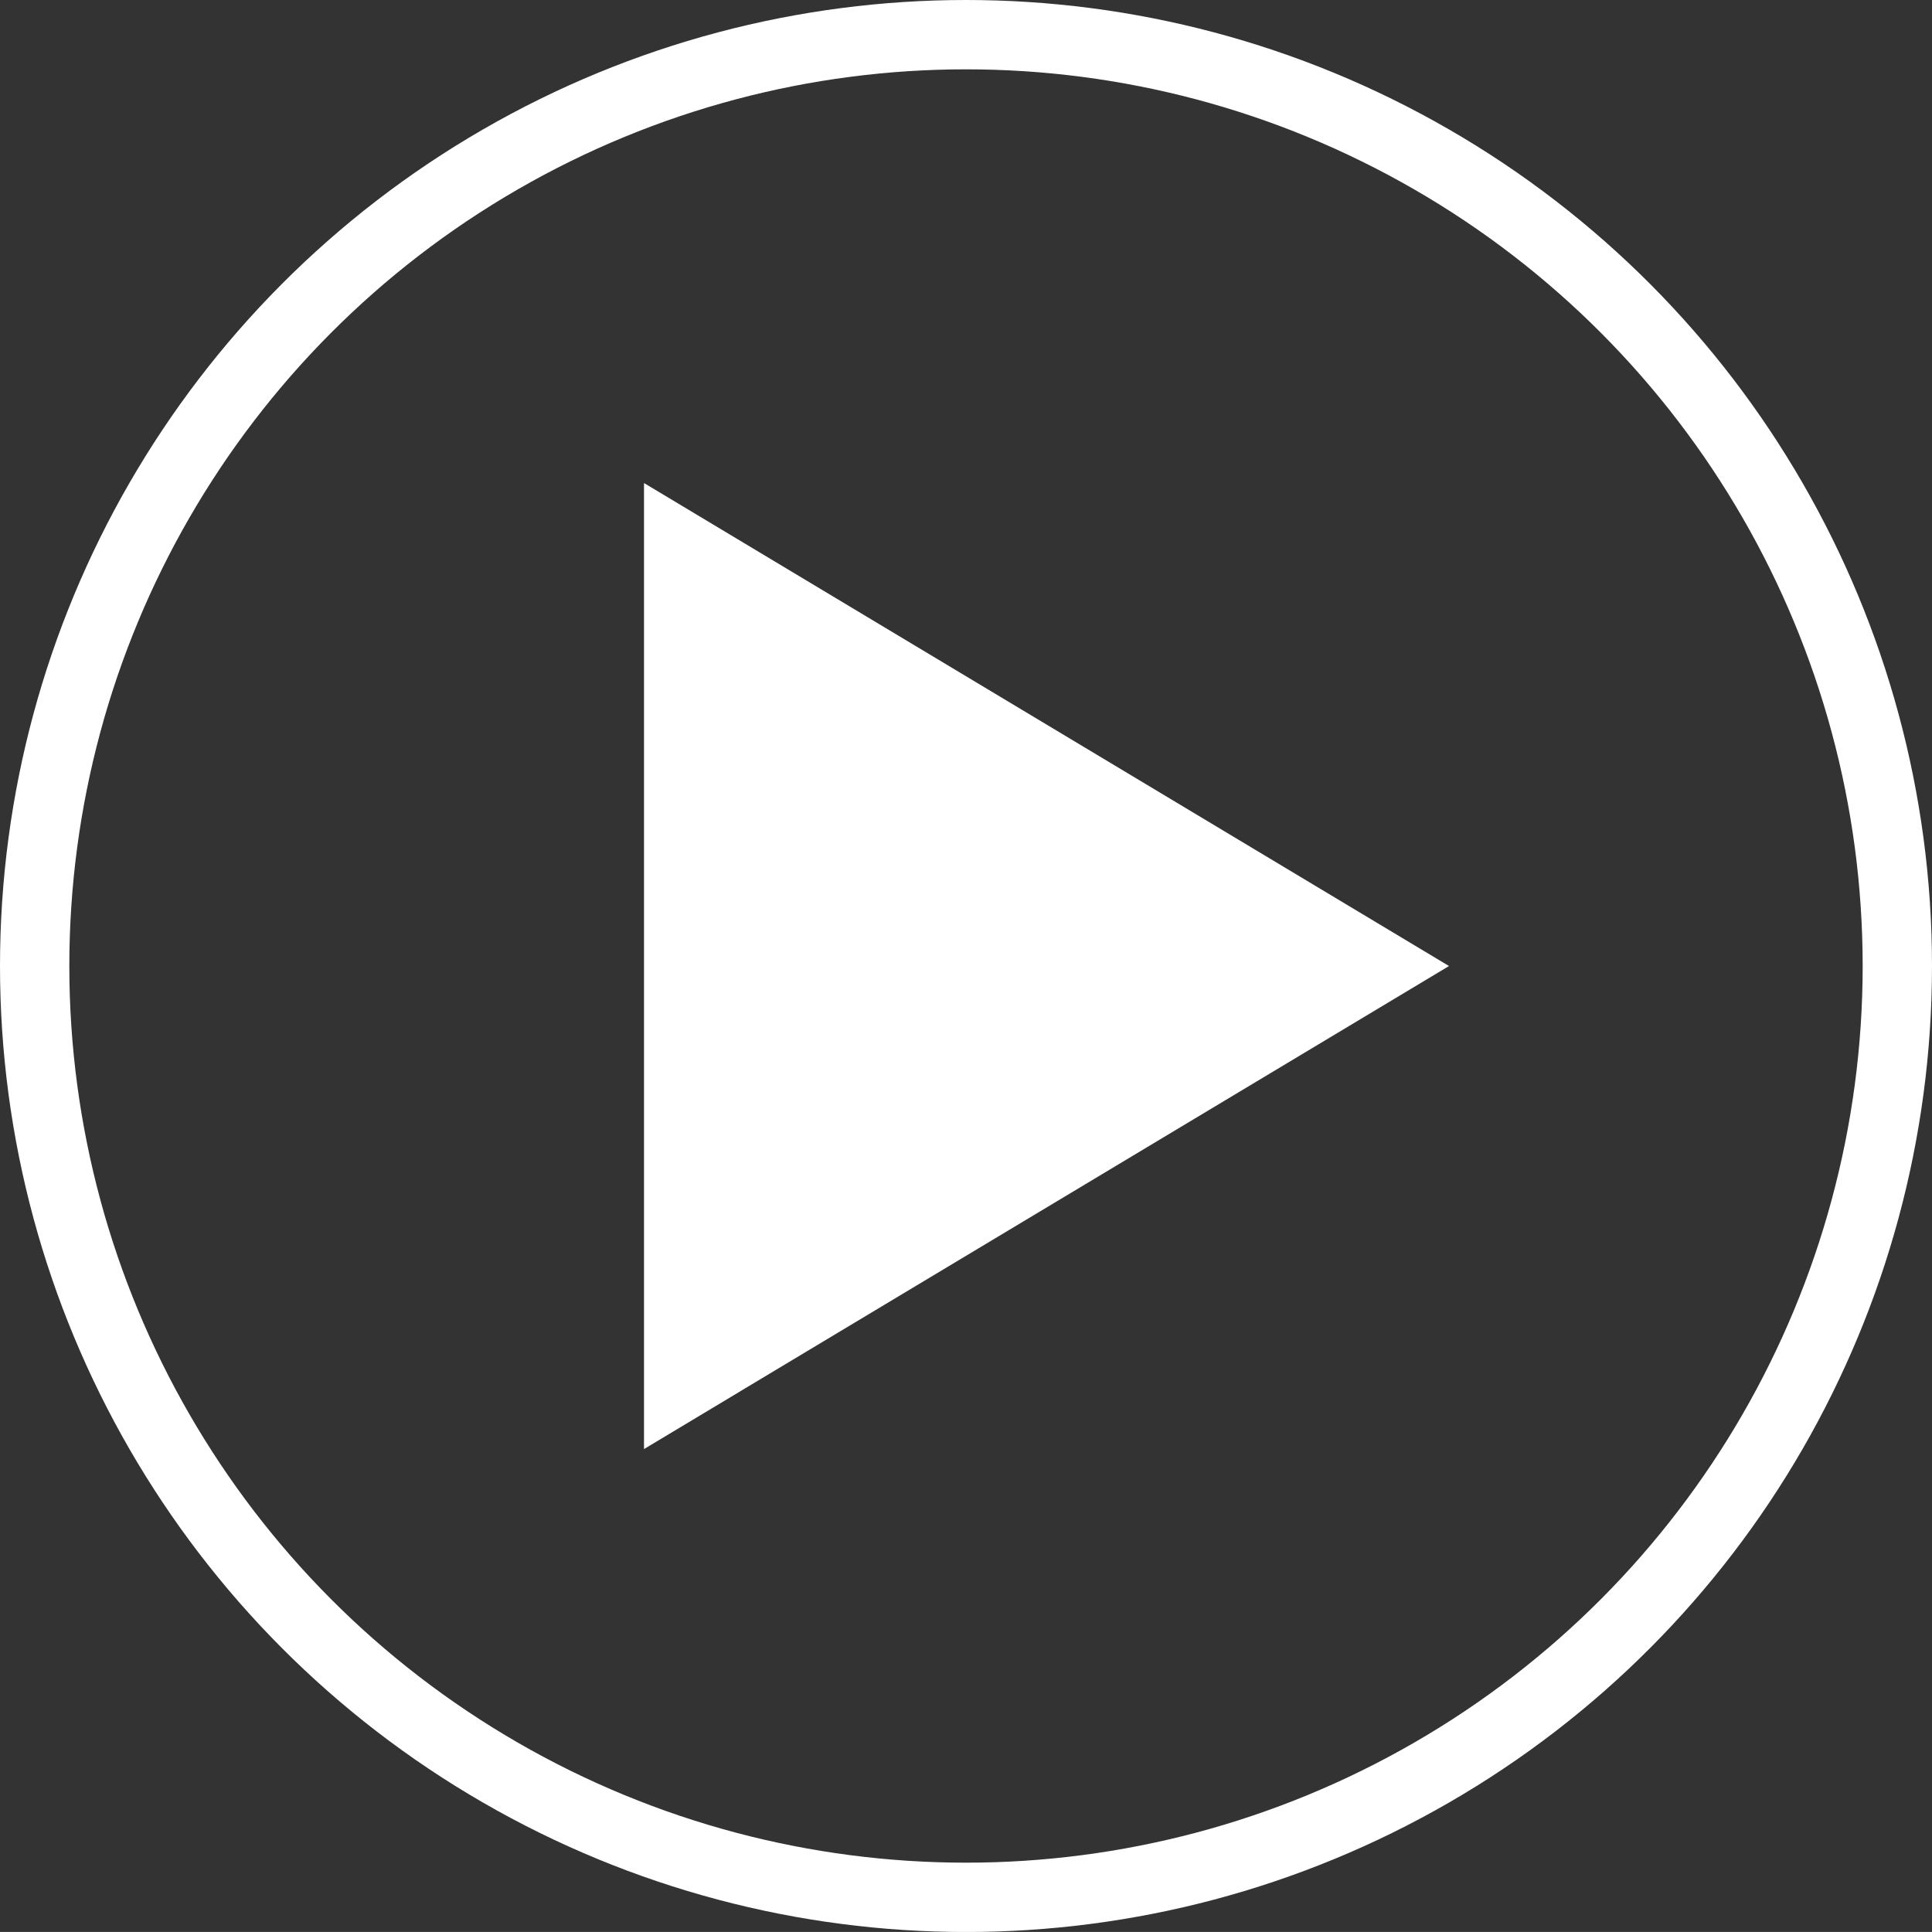
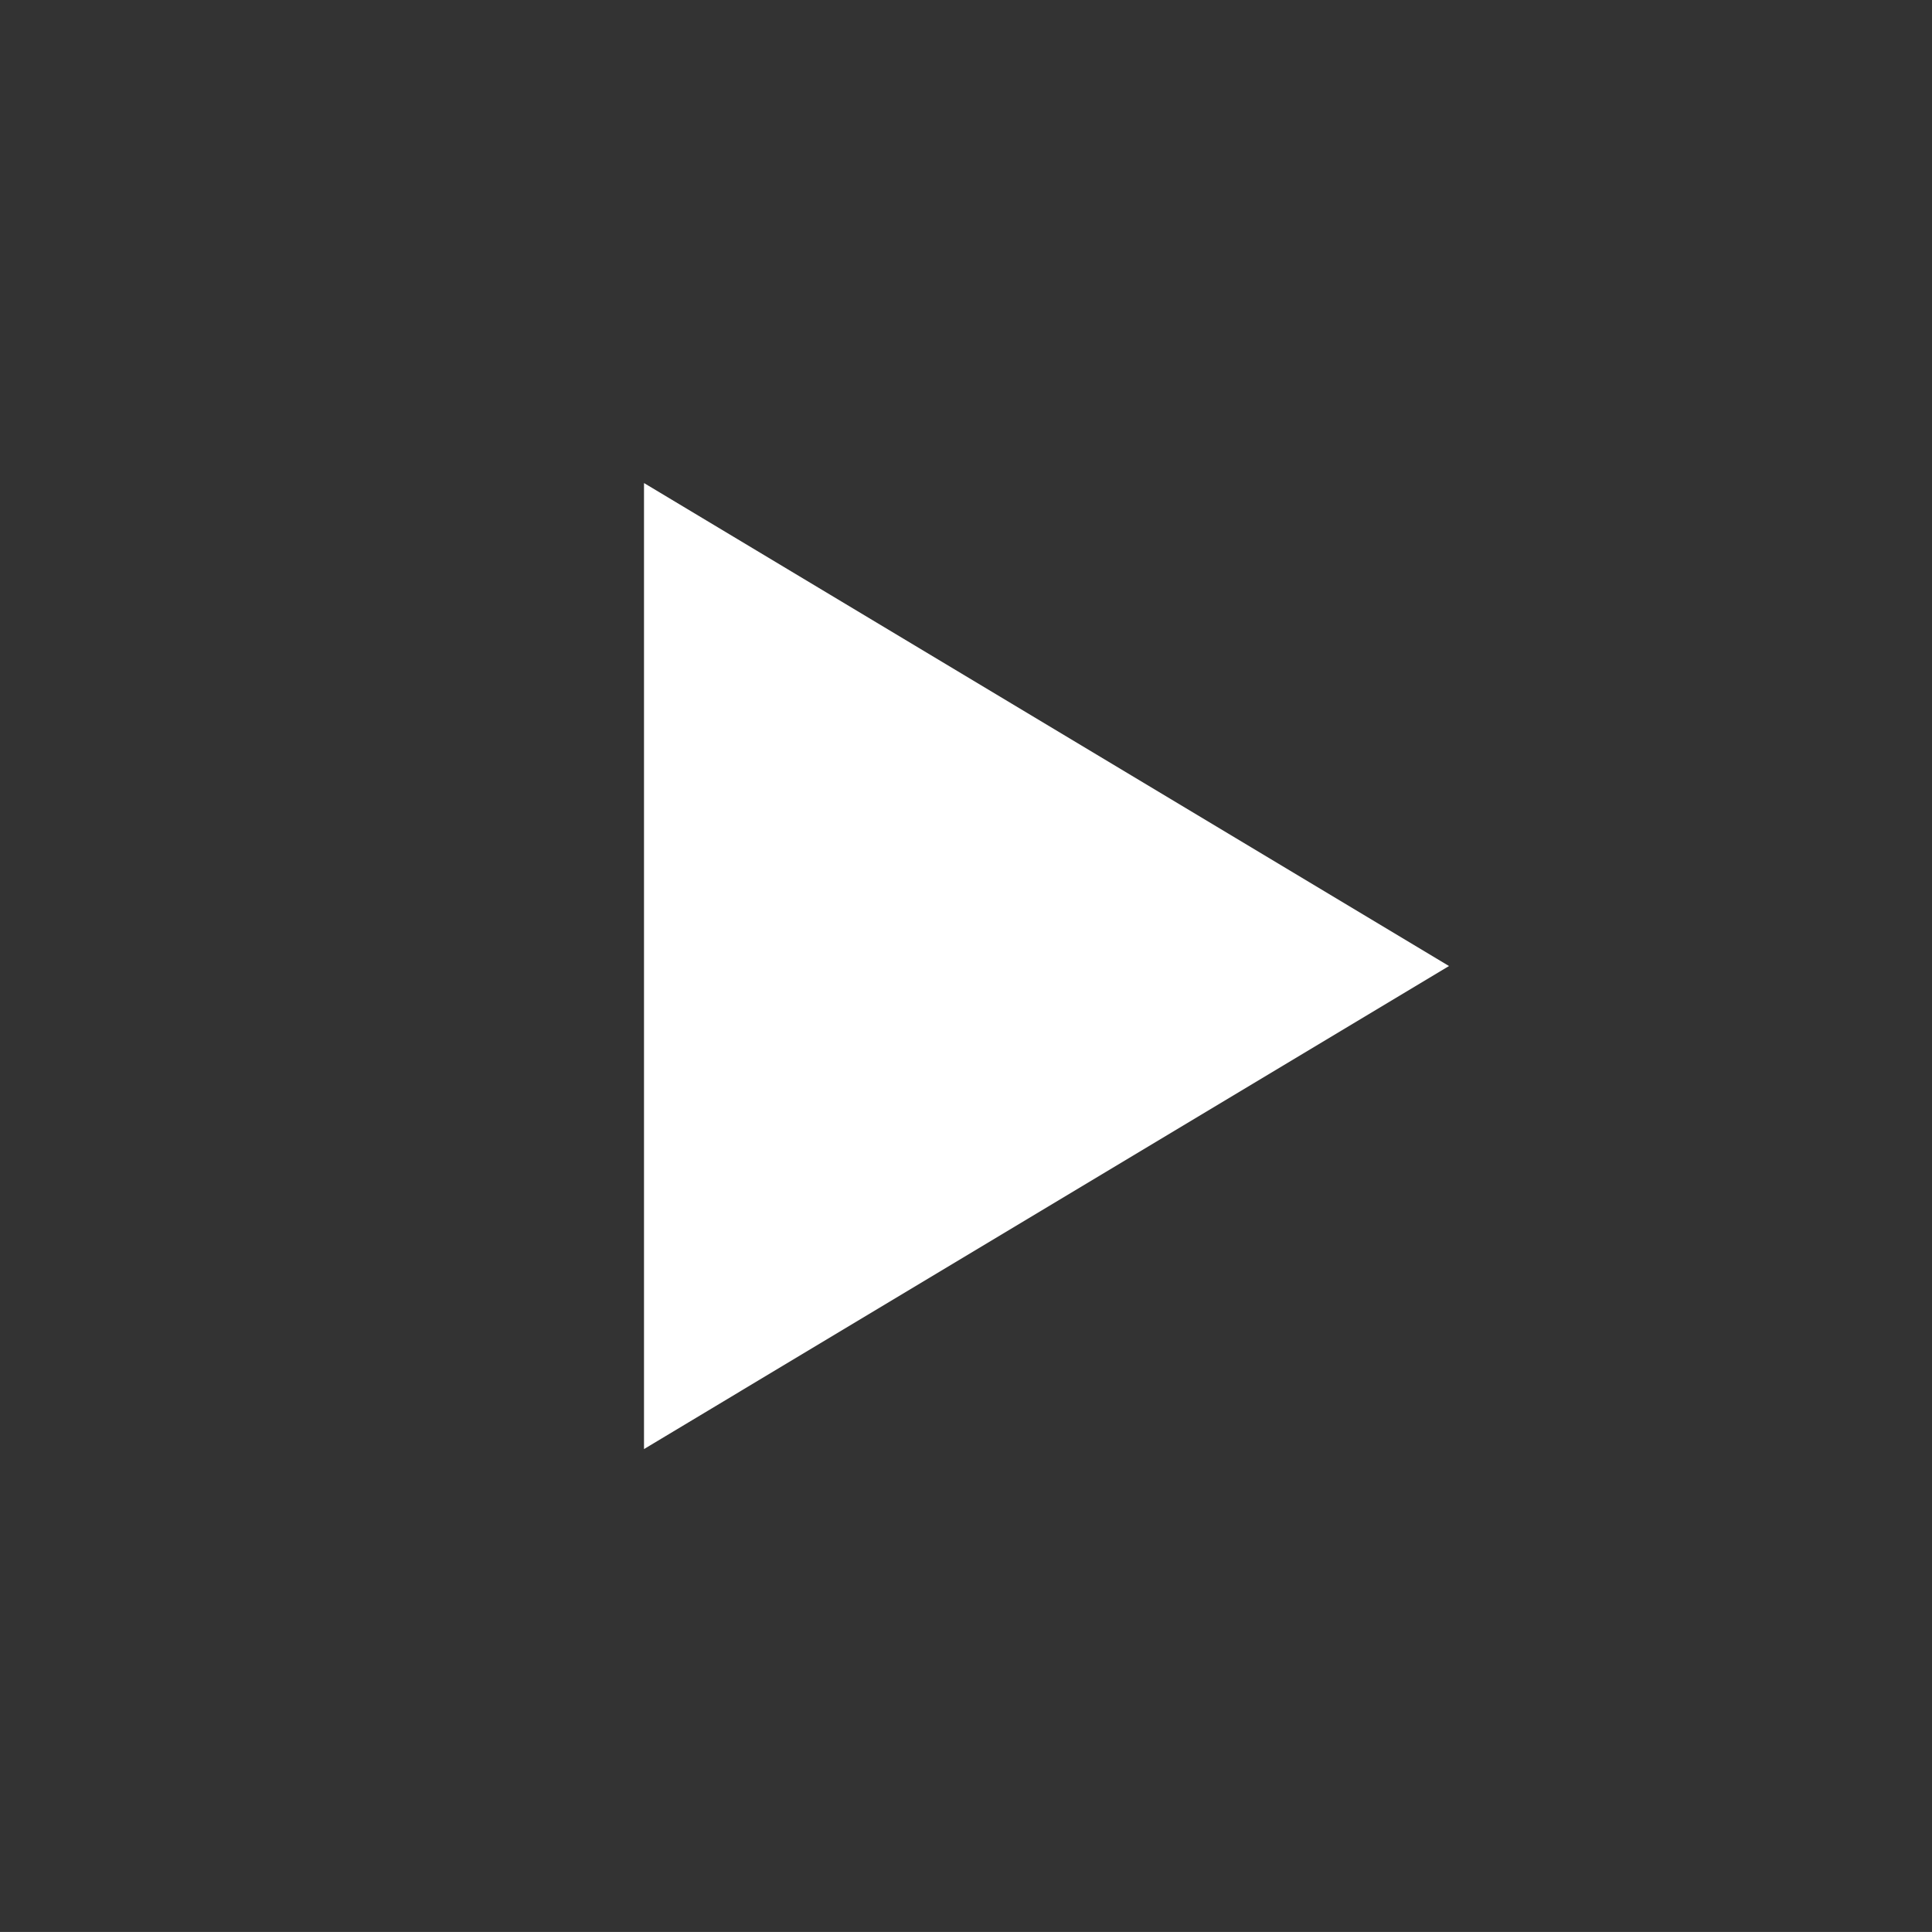
<svg xmlns="http://www.w3.org/2000/svg" height="55.733" width="55.734">
  <rect width="100%" height="100%" fill="#333333" stroke="none" />
  <g fill="none" stroke="#fff" stroke-width="2">
-     <circle cx="27.867" cy="27.867" r="27.867" stroke="none" />
-     <circle cx="27.867" cy="27.867" fill="none" r="26.867" />
-   </g>
+     </g>
  <path d="m13.933 0 13.934 23.223h-27.867z" fill="#fff" transform="matrix(0 1 -1 0 41.801 13.935)" />
</svg>